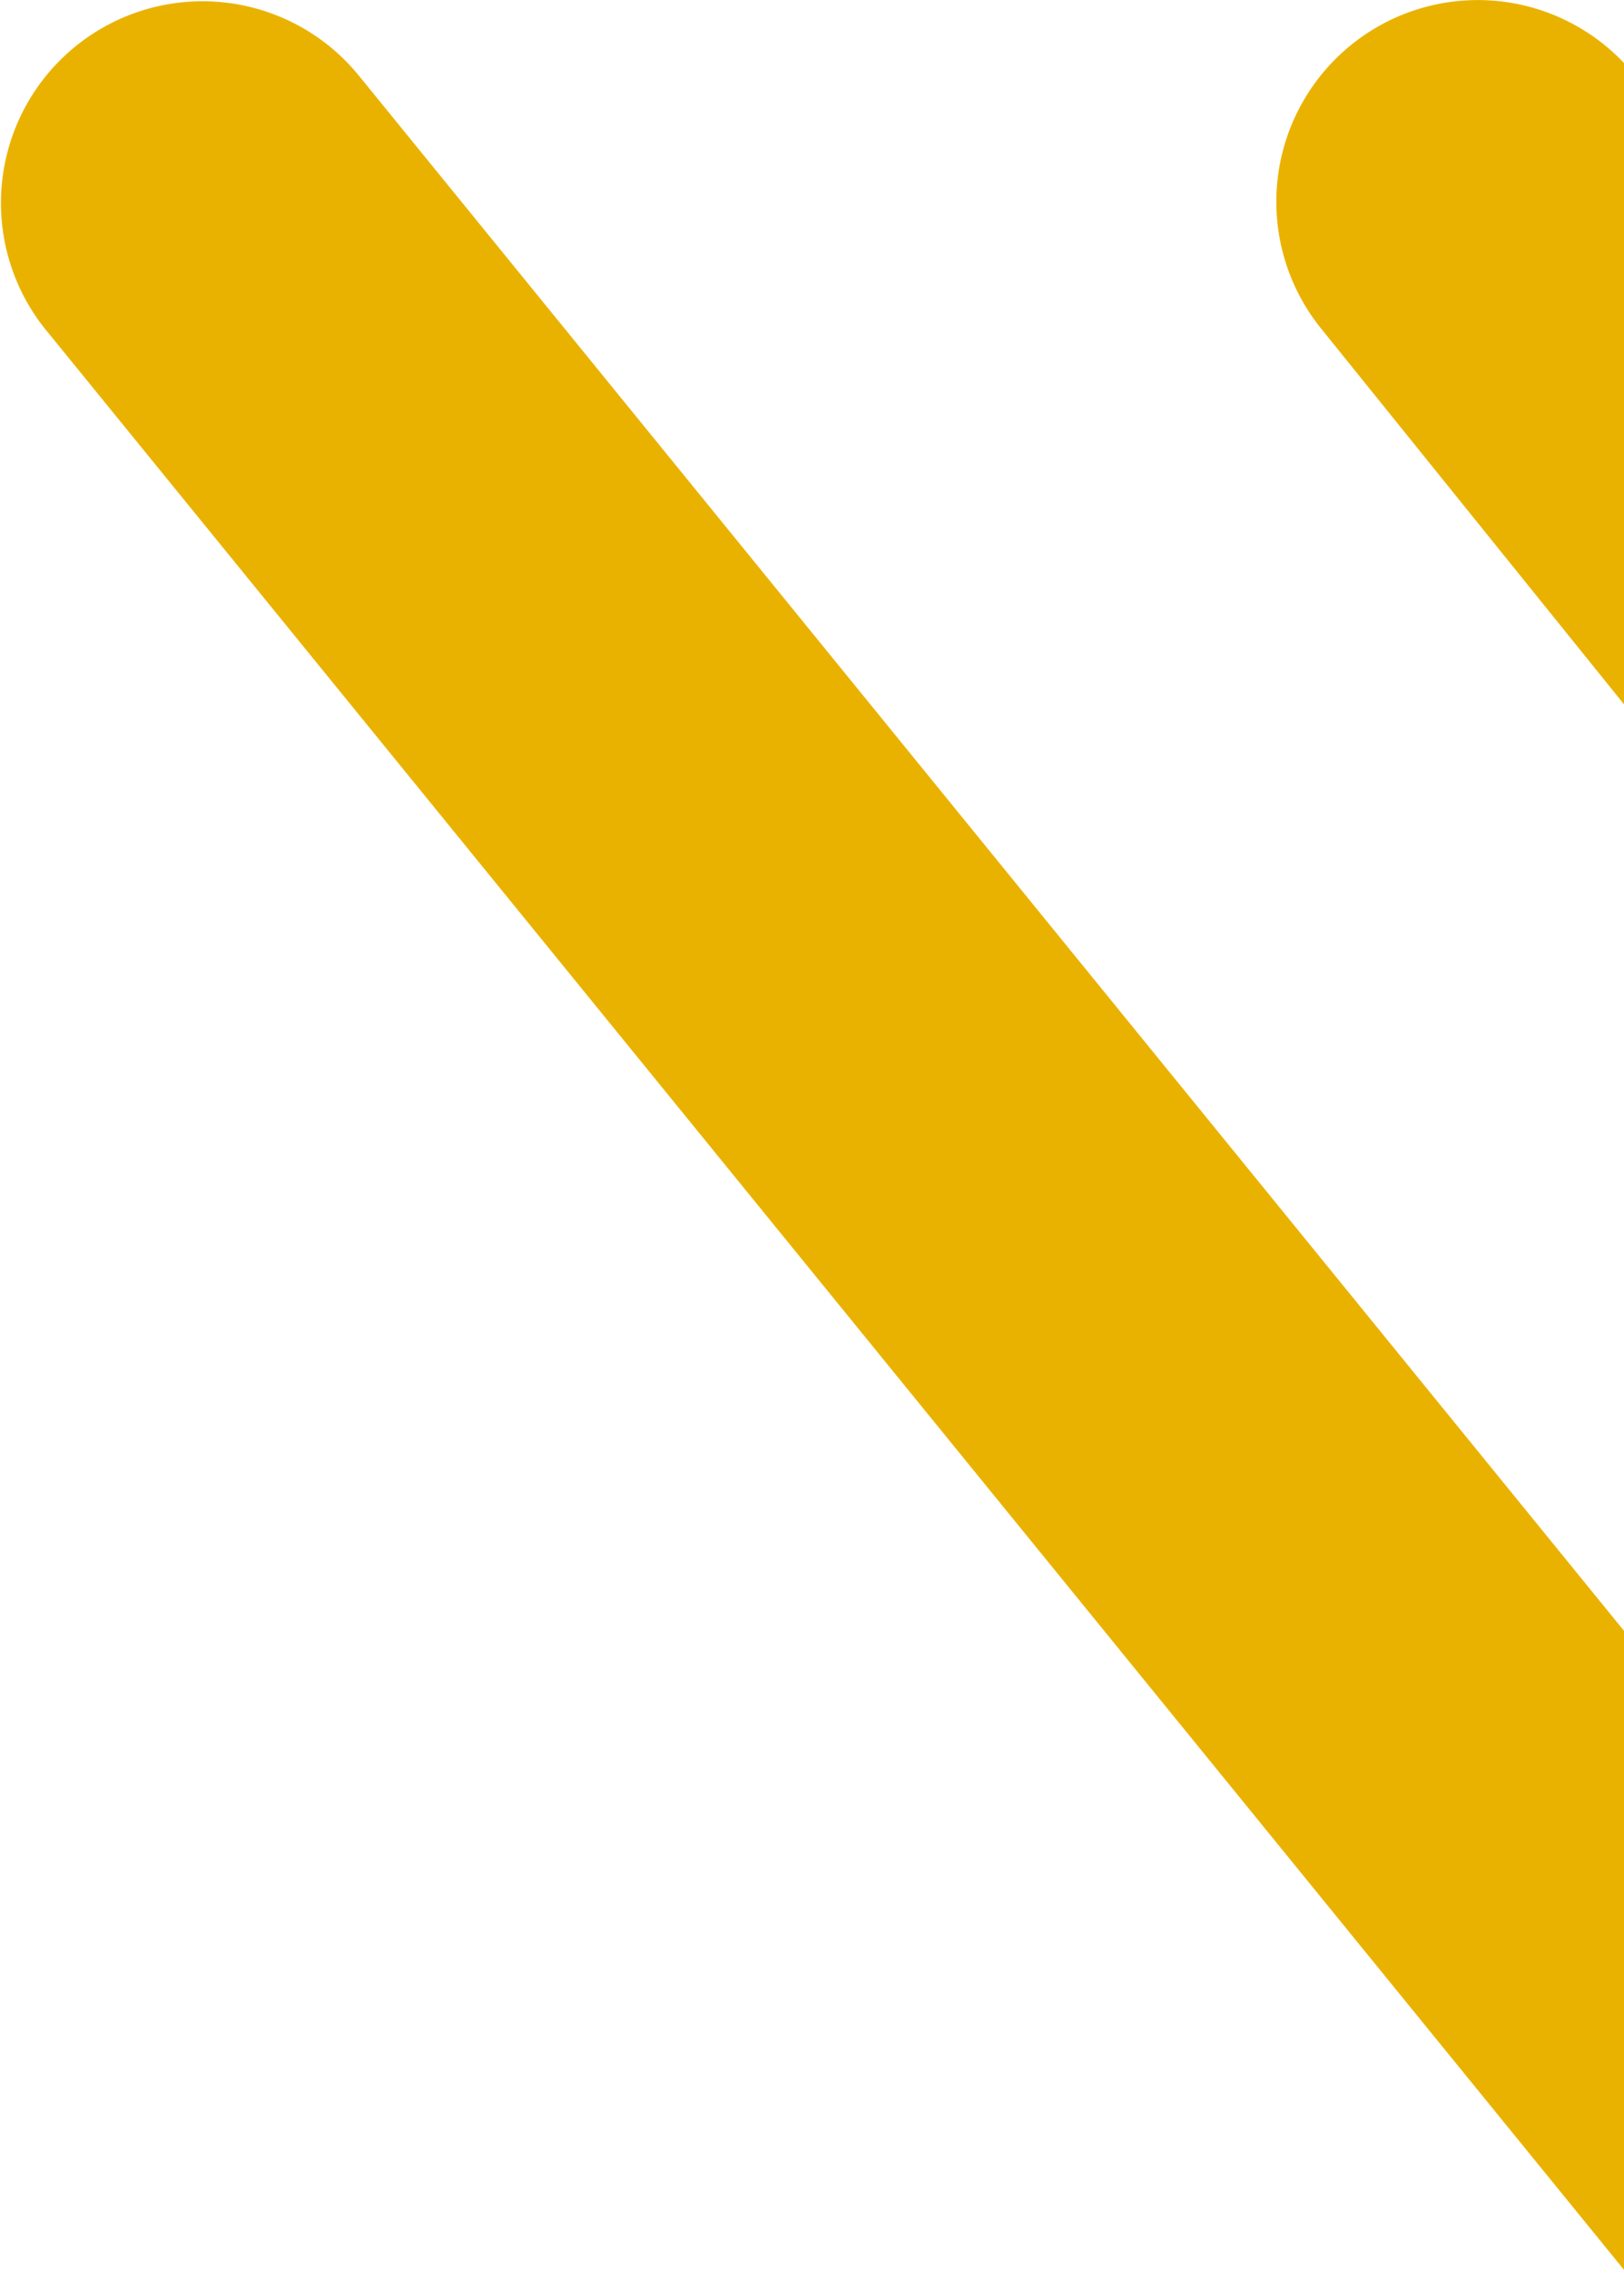
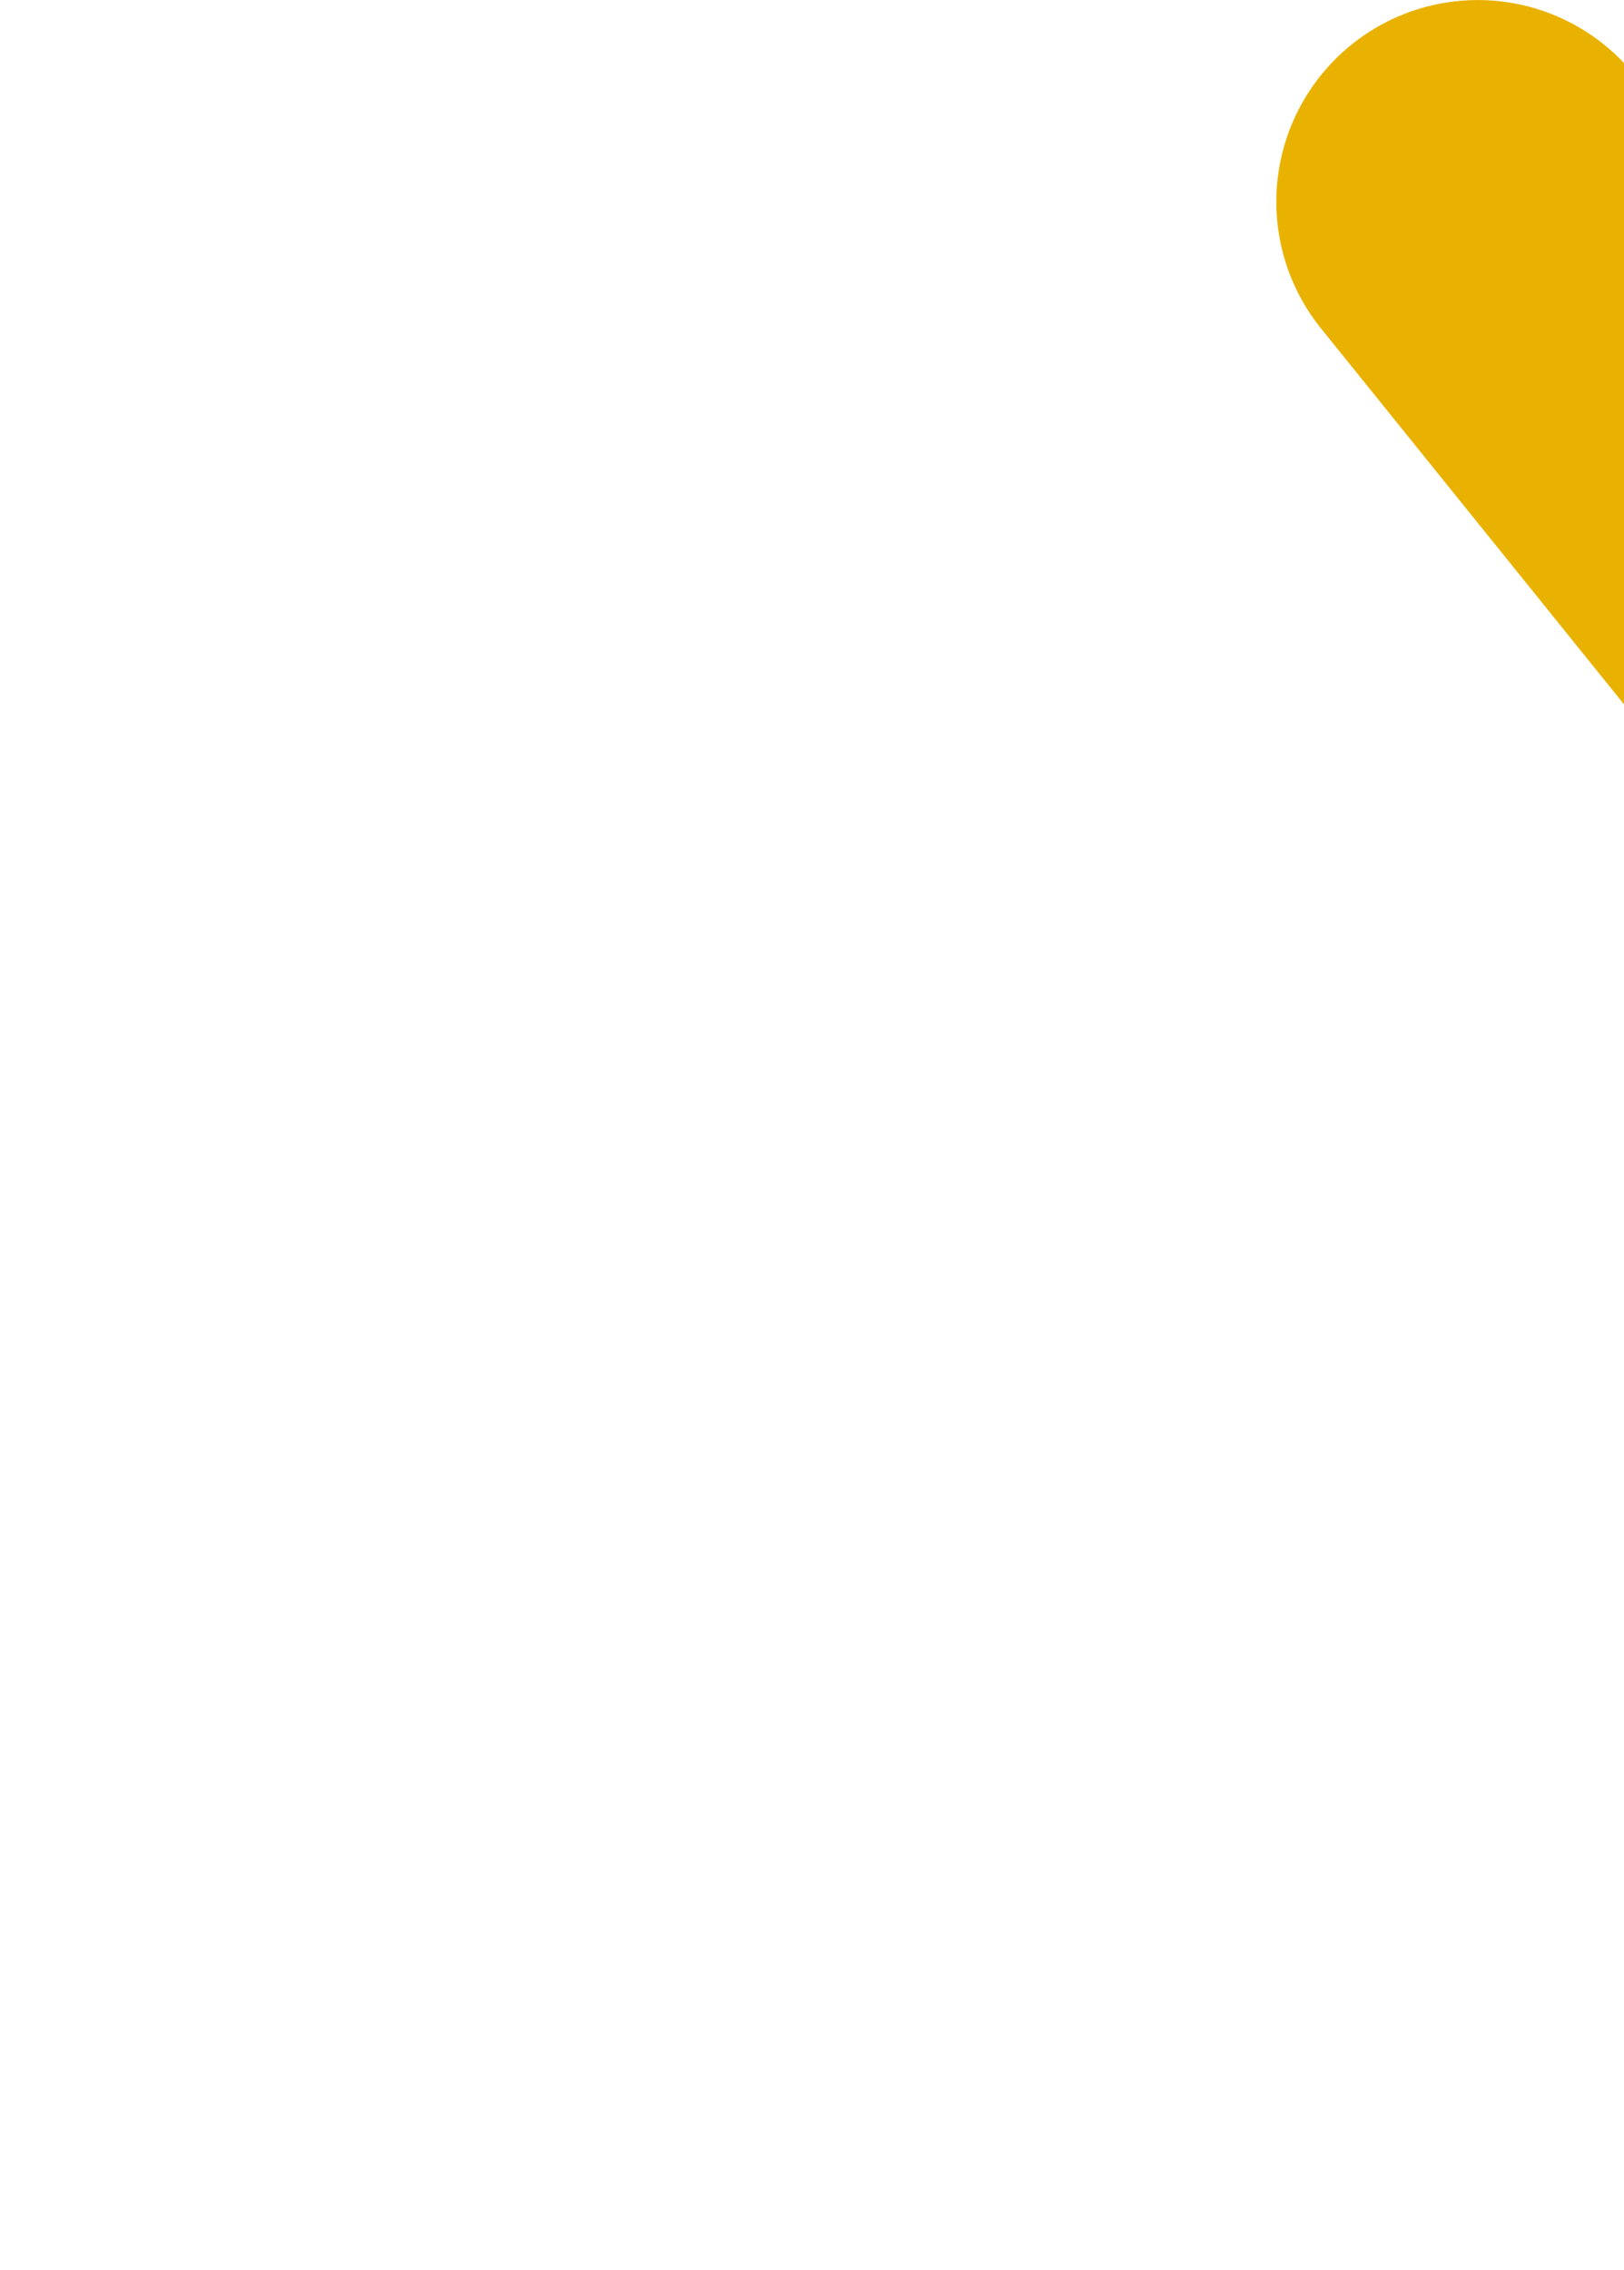
<svg xmlns="http://www.w3.org/2000/svg" viewBox="0 0 86.148 120.323">
  <defs>
    <style>
      .cls-1 {
        fill: #EAB200;
      }
    </style>
  </defs>
  <title>Fichier 1</title>
  <g id="Calque_2" data-name="Calque 2">
    <g id="Calque_1-2" data-name="Calque 1">
      <g>
        <path class="cls-1" d="M71.683,2.374a10.696,10.696,0,0,0-1.608,15.036L86.148,37.335V3.341A10.68,10.68,0,0,0,71.683,2.374Z" />
-         <path class="cls-1" d="M19.014,3.982A10.693,10.693,0,0,0,2.37,17.41L86.148,120.323V86.449Z" />
      </g>
    </g>
  </g>
</svg>